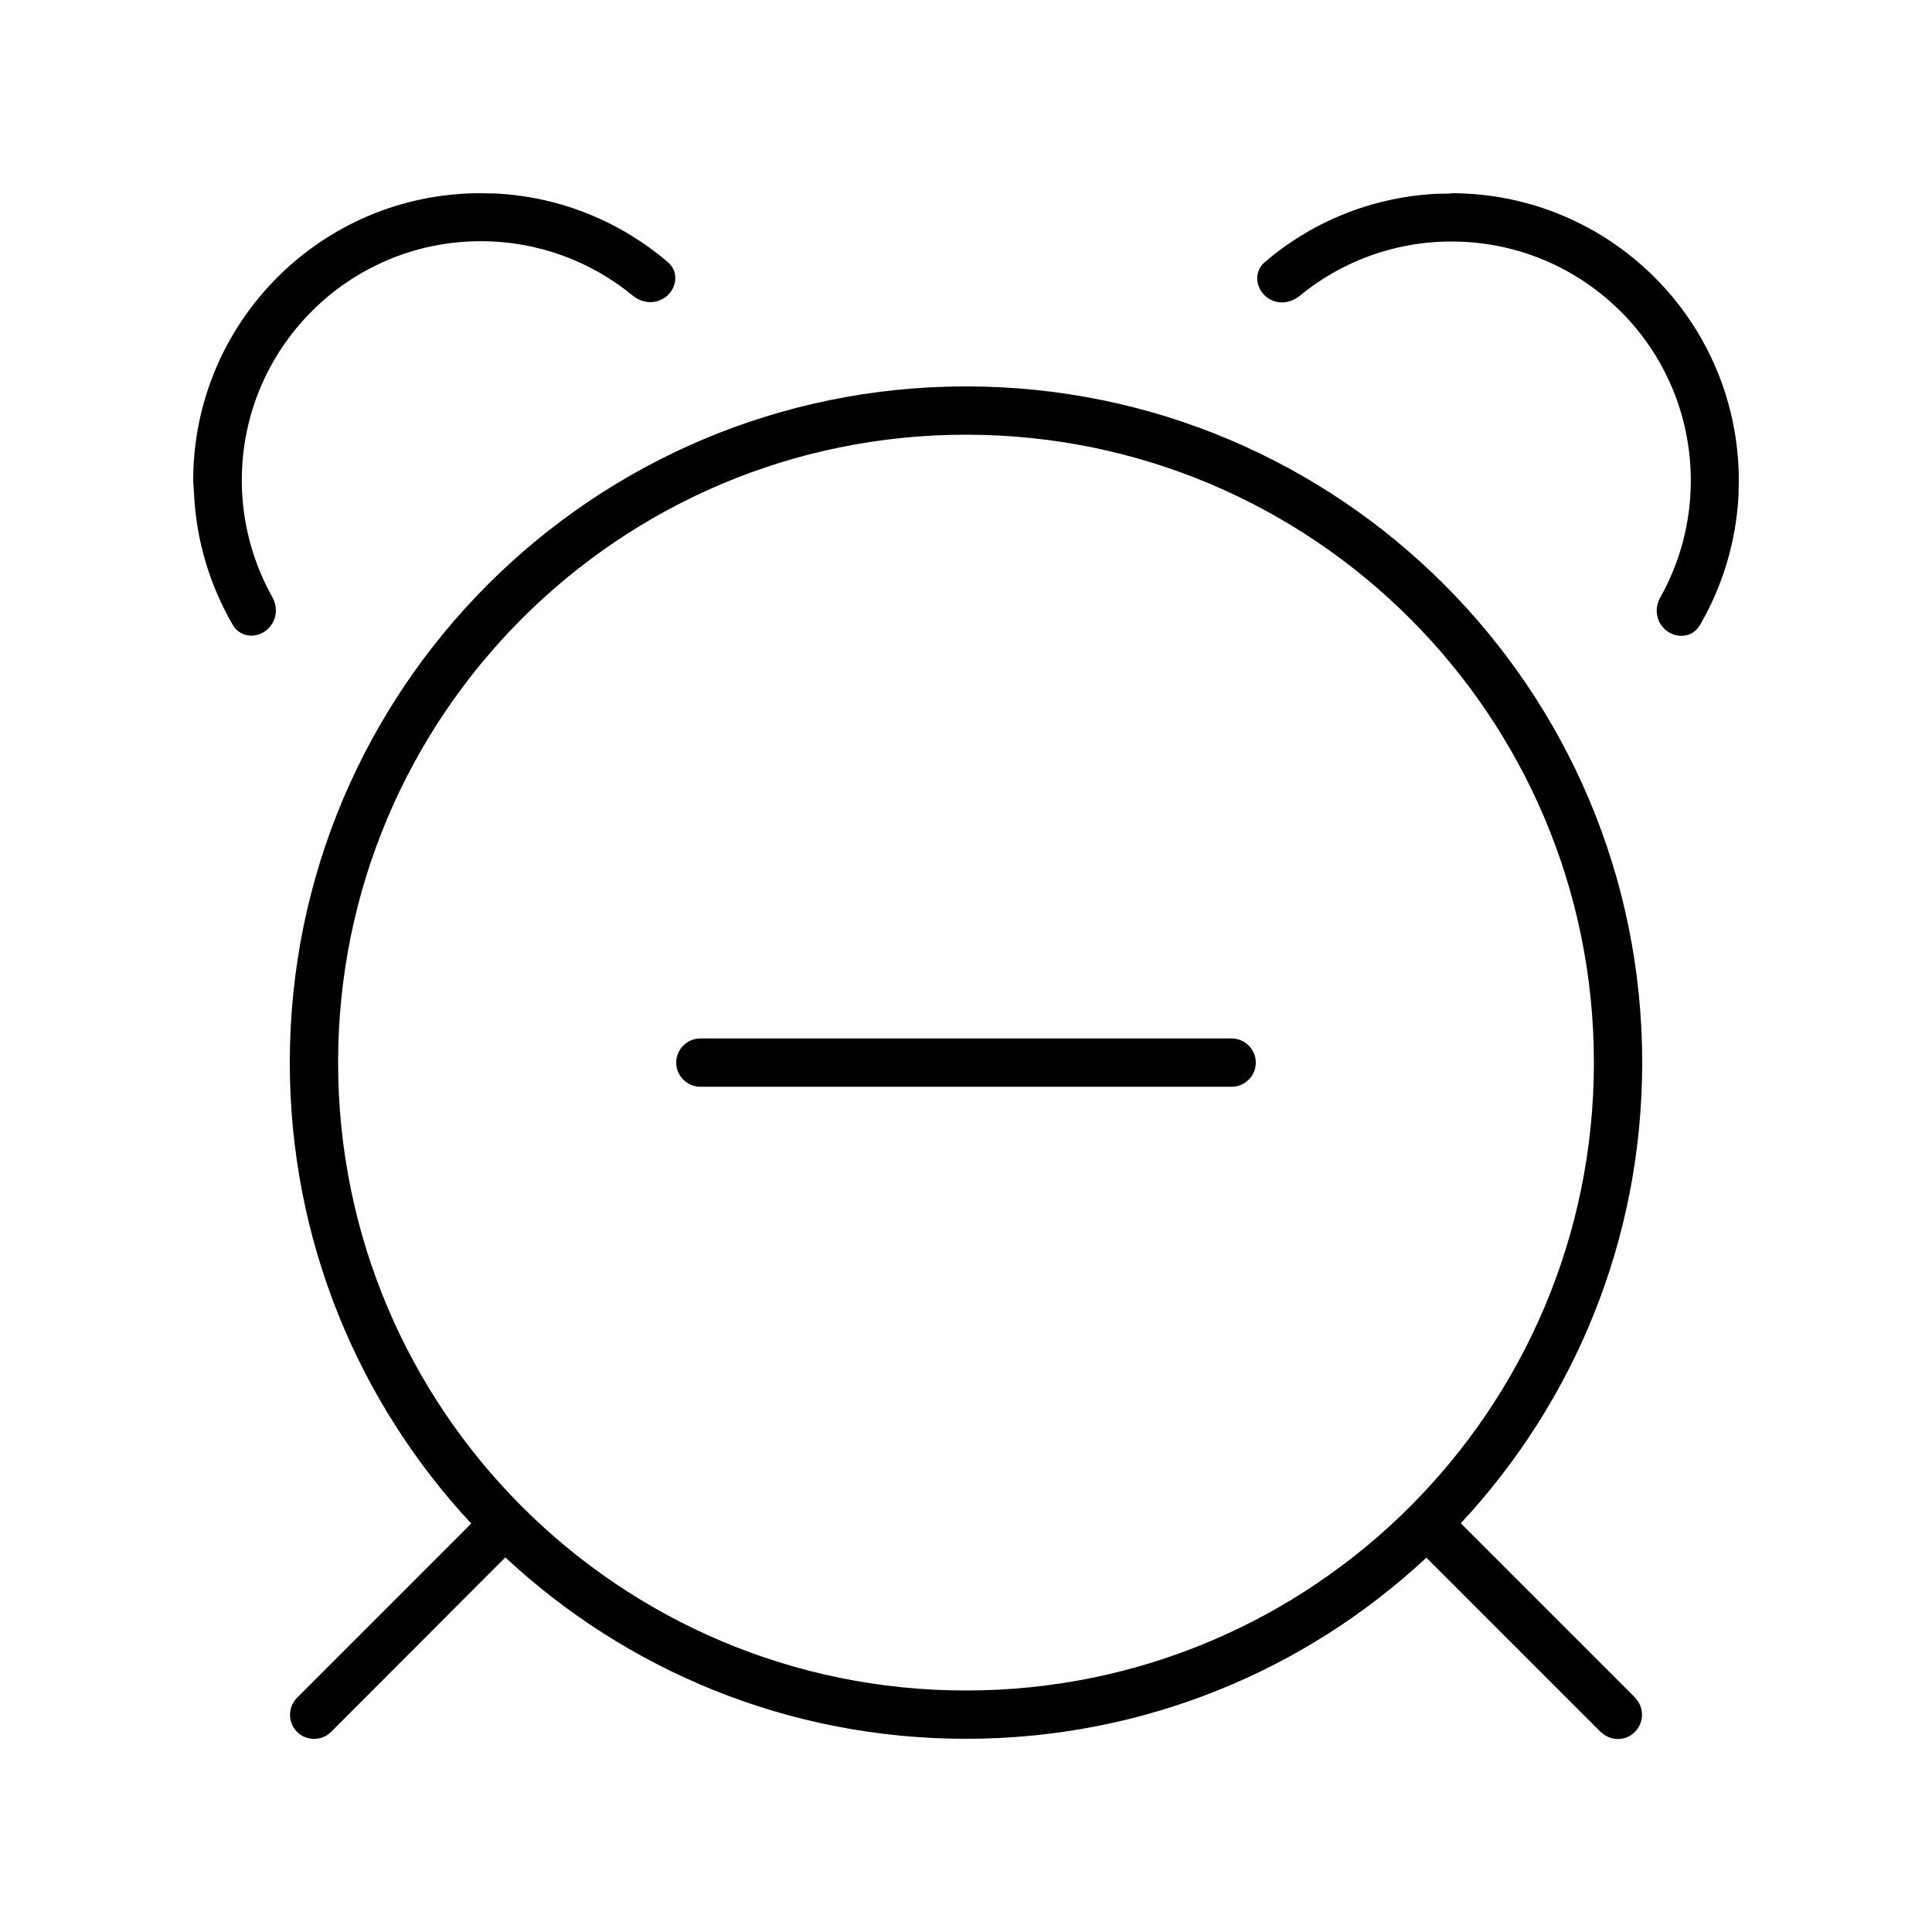
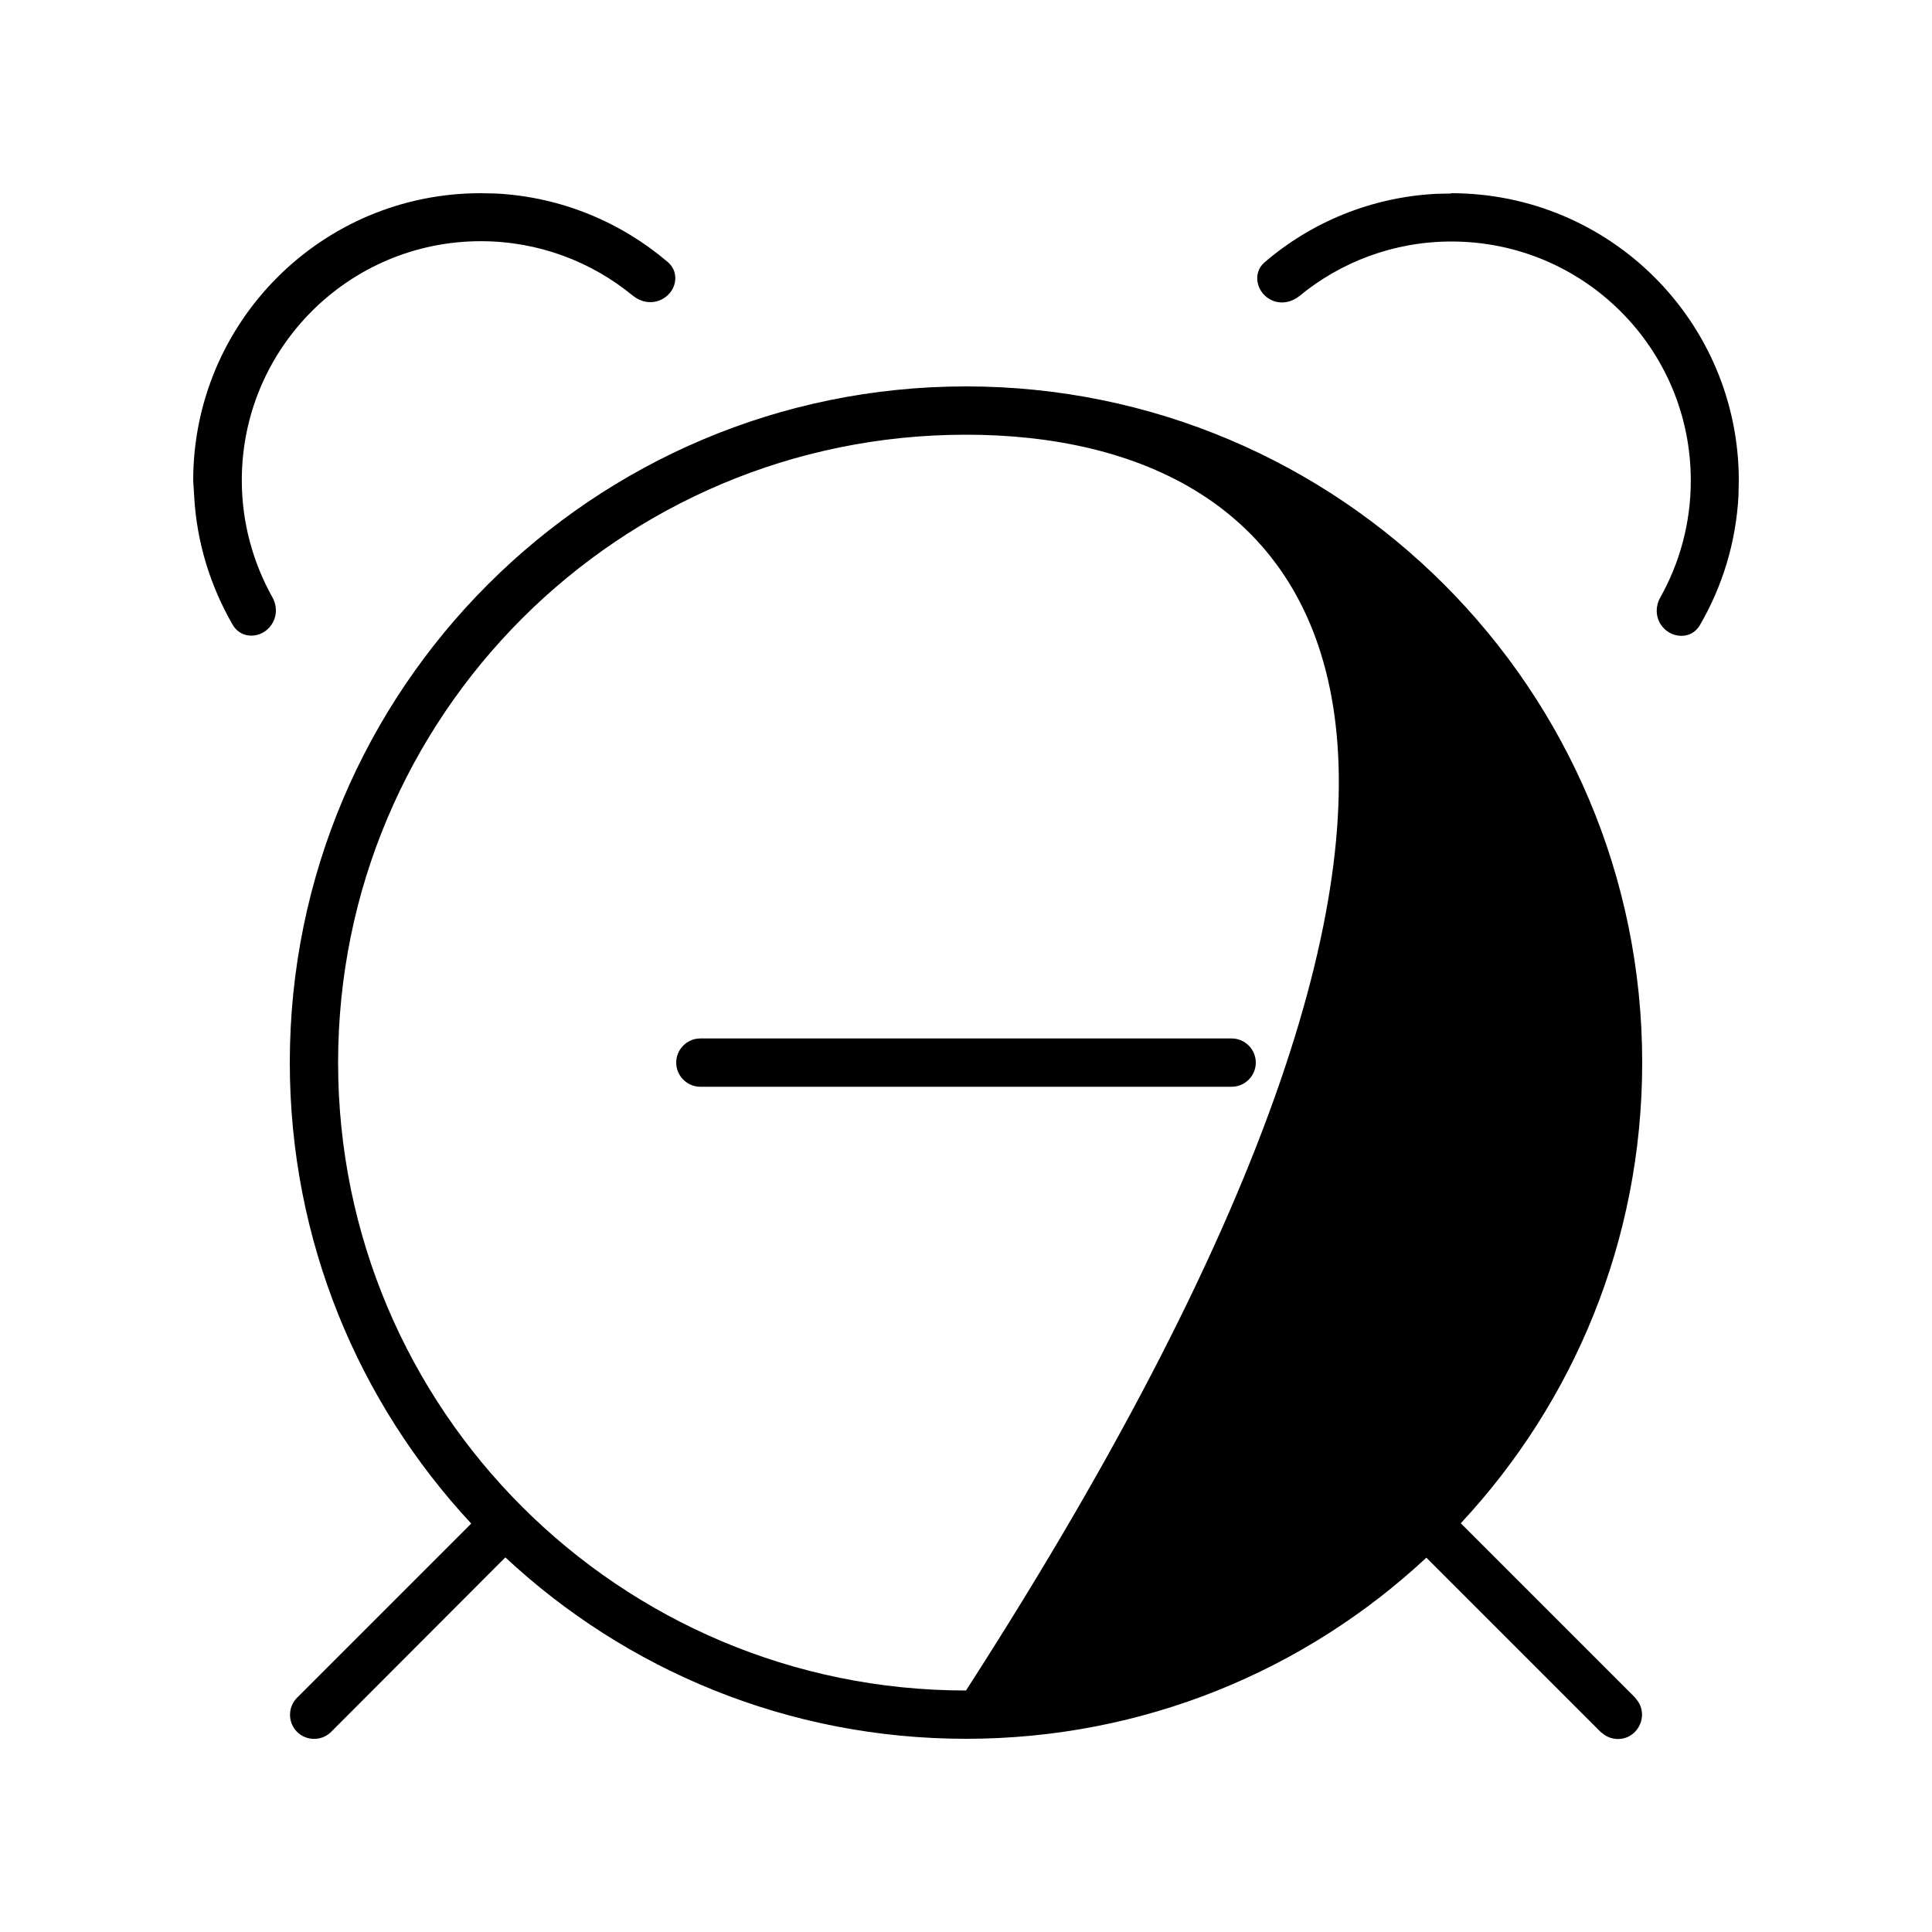
<svg xmlns="http://www.w3.org/2000/svg" viewBox="0 0 640 640">
-   <path fill="currentColor" d="M320 128C443.7 128 544 228.3 544 352C544 411 521.2 464.6 483.9 504.6L541.6 562.3L542.6 563.6C544.7 566.7 544.3 570.9 541.6 573.7C538.9 576.5 534.6 576.8 531.5 574.7L530.2 573.7L472.5 516C432.6 553.2 379 576 320 576C261 576 207.4 553.2 167.4 515.9L109.7 573.7C106.6 576.8 101.5 576.8 98.4 573.7C95.3 570.6 95.3 565.5 98.4 562.4L156.1 504.7C118.8 464.6 96 411 96 352C96 228.3 196.3 128 320 128zM320 144C205.1 144 112 237.1 112 352C112 466.9 205.1 560 320 560C434.9 560 528 466.9 528 352C528 237.1 434.9 144 320 144zM408 344C412.4 344 416 347.6 416 352C416 356.4 412.4 360 408 360L232 360C227.6 360 224 356.4 224 352C224 347.6 227.6 344 232 344L408 344zM164.2 64.1C185.9 65.2 205.7 73.6 221.2 86.8C225.6 90.5 223.9 97.4 218.5 99.5C215.5 100.7 212.2 100 209.7 98C196 86.7 178.4 79.9 159.3 79.9C115.5 79.9 80.1 115.4 80.1 159.1C80.1 173.1 83.8 186.3 90.2 197.8C91.8 200.6 91.8 204 90.1 206.7C87 211.6 80 212 77.1 207C69.7 194.2 65.1 179.6 64.3 164L64 159.2C64 106.6 106.6 64 159.2 64L164.1 64.1zM480.7 64C533.4 64 576 106.6 576 159.2L575.9 164.1C575.1 179.7 570.5 194.4 563.1 207.1C560.2 212.1 553.2 211.6 550.1 206.8C548.4 204.1 548.4 200.7 550 197.9C556.4 186.5 560.1 173.3 560.1 159.2C560.1 115.4 524.6 80 480.8 80C461.7 80 444.1 86.8 430.4 98.1C427.9 100.1 424.6 100.8 421.6 99.6C416.3 97.4 414.6 90.6 418.9 86.9C434.4 73.6 454.2 65.3 475.9 64.2L480.8 64.1z" />
+   <path fill="currentColor" d="M320 128C443.7 128 544 228.3 544 352C544 411 521.2 464.6 483.9 504.6L541.6 562.3L542.6 563.6C544.7 566.7 544.3 570.9 541.6 573.7C538.9 576.5 534.6 576.8 531.5 574.7L530.2 573.7L472.5 516C432.6 553.2 379 576 320 576C261 576 207.4 553.2 167.4 515.9L109.7 573.7C106.6 576.8 101.5 576.8 98.4 573.7C95.3 570.6 95.3 565.5 98.4 562.4L156.1 504.7C118.8 464.6 96 411 96 352C96 228.3 196.3 128 320 128zM320 144C205.1 144 112 237.1 112 352C112 466.9 205.1 560 320 560C528 237.1 434.9 144 320 144zM408 344C412.4 344 416 347.6 416 352C416 356.4 412.4 360 408 360L232 360C227.6 360 224 356.4 224 352C224 347.6 227.6 344 232 344L408 344zM164.2 64.1C185.9 65.2 205.7 73.6 221.2 86.8C225.6 90.5 223.9 97.4 218.5 99.5C215.5 100.7 212.2 100 209.7 98C196 86.7 178.4 79.9 159.3 79.9C115.5 79.9 80.1 115.4 80.1 159.1C80.1 173.1 83.8 186.3 90.2 197.8C91.8 200.6 91.8 204 90.1 206.7C87 211.6 80 212 77.1 207C69.7 194.2 65.1 179.6 64.3 164L64 159.2C64 106.6 106.6 64 159.2 64L164.1 64.1zM480.7 64C533.4 64 576 106.6 576 159.2L575.9 164.1C575.1 179.7 570.5 194.4 563.1 207.1C560.2 212.1 553.2 211.6 550.1 206.8C548.4 204.1 548.4 200.7 550 197.9C556.4 186.5 560.1 173.3 560.1 159.2C560.1 115.4 524.6 80 480.8 80C461.7 80 444.1 86.8 430.4 98.1C427.9 100.1 424.6 100.8 421.6 99.6C416.3 97.4 414.6 90.6 418.9 86.9C434.4 73.6 454.2 65.3 475.9 64.2L480.8 64.1z" />
</svg>